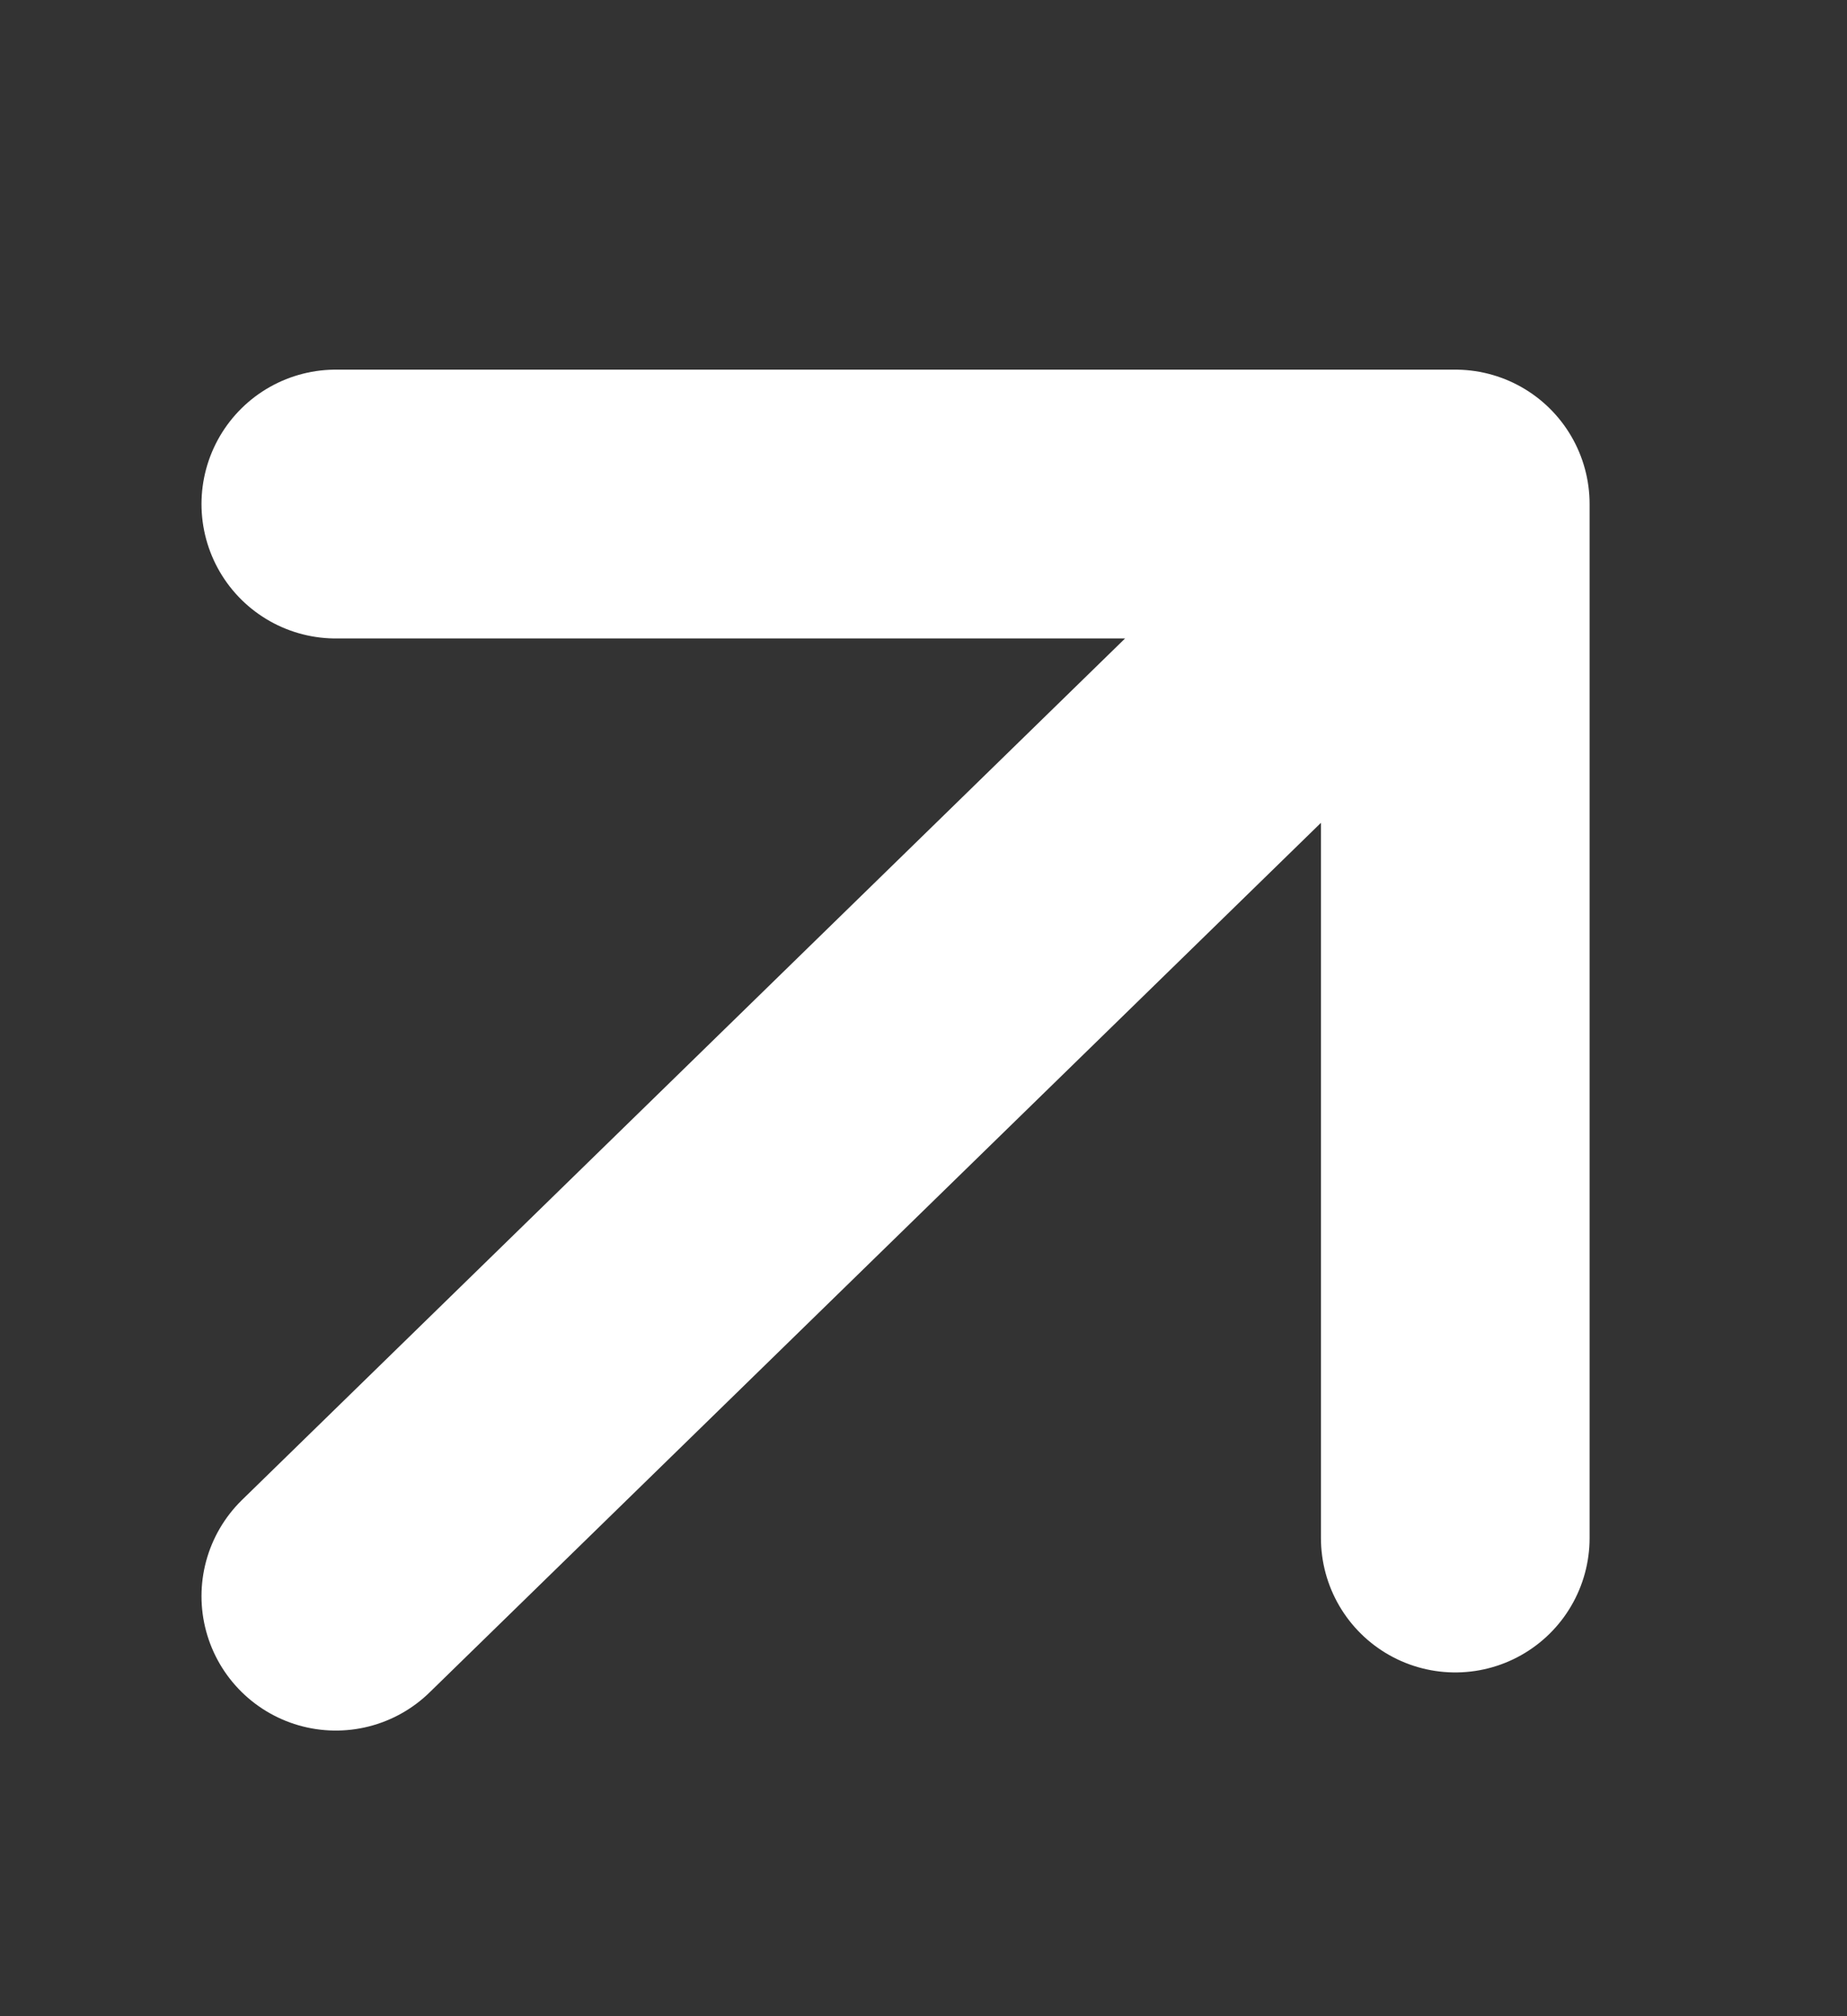
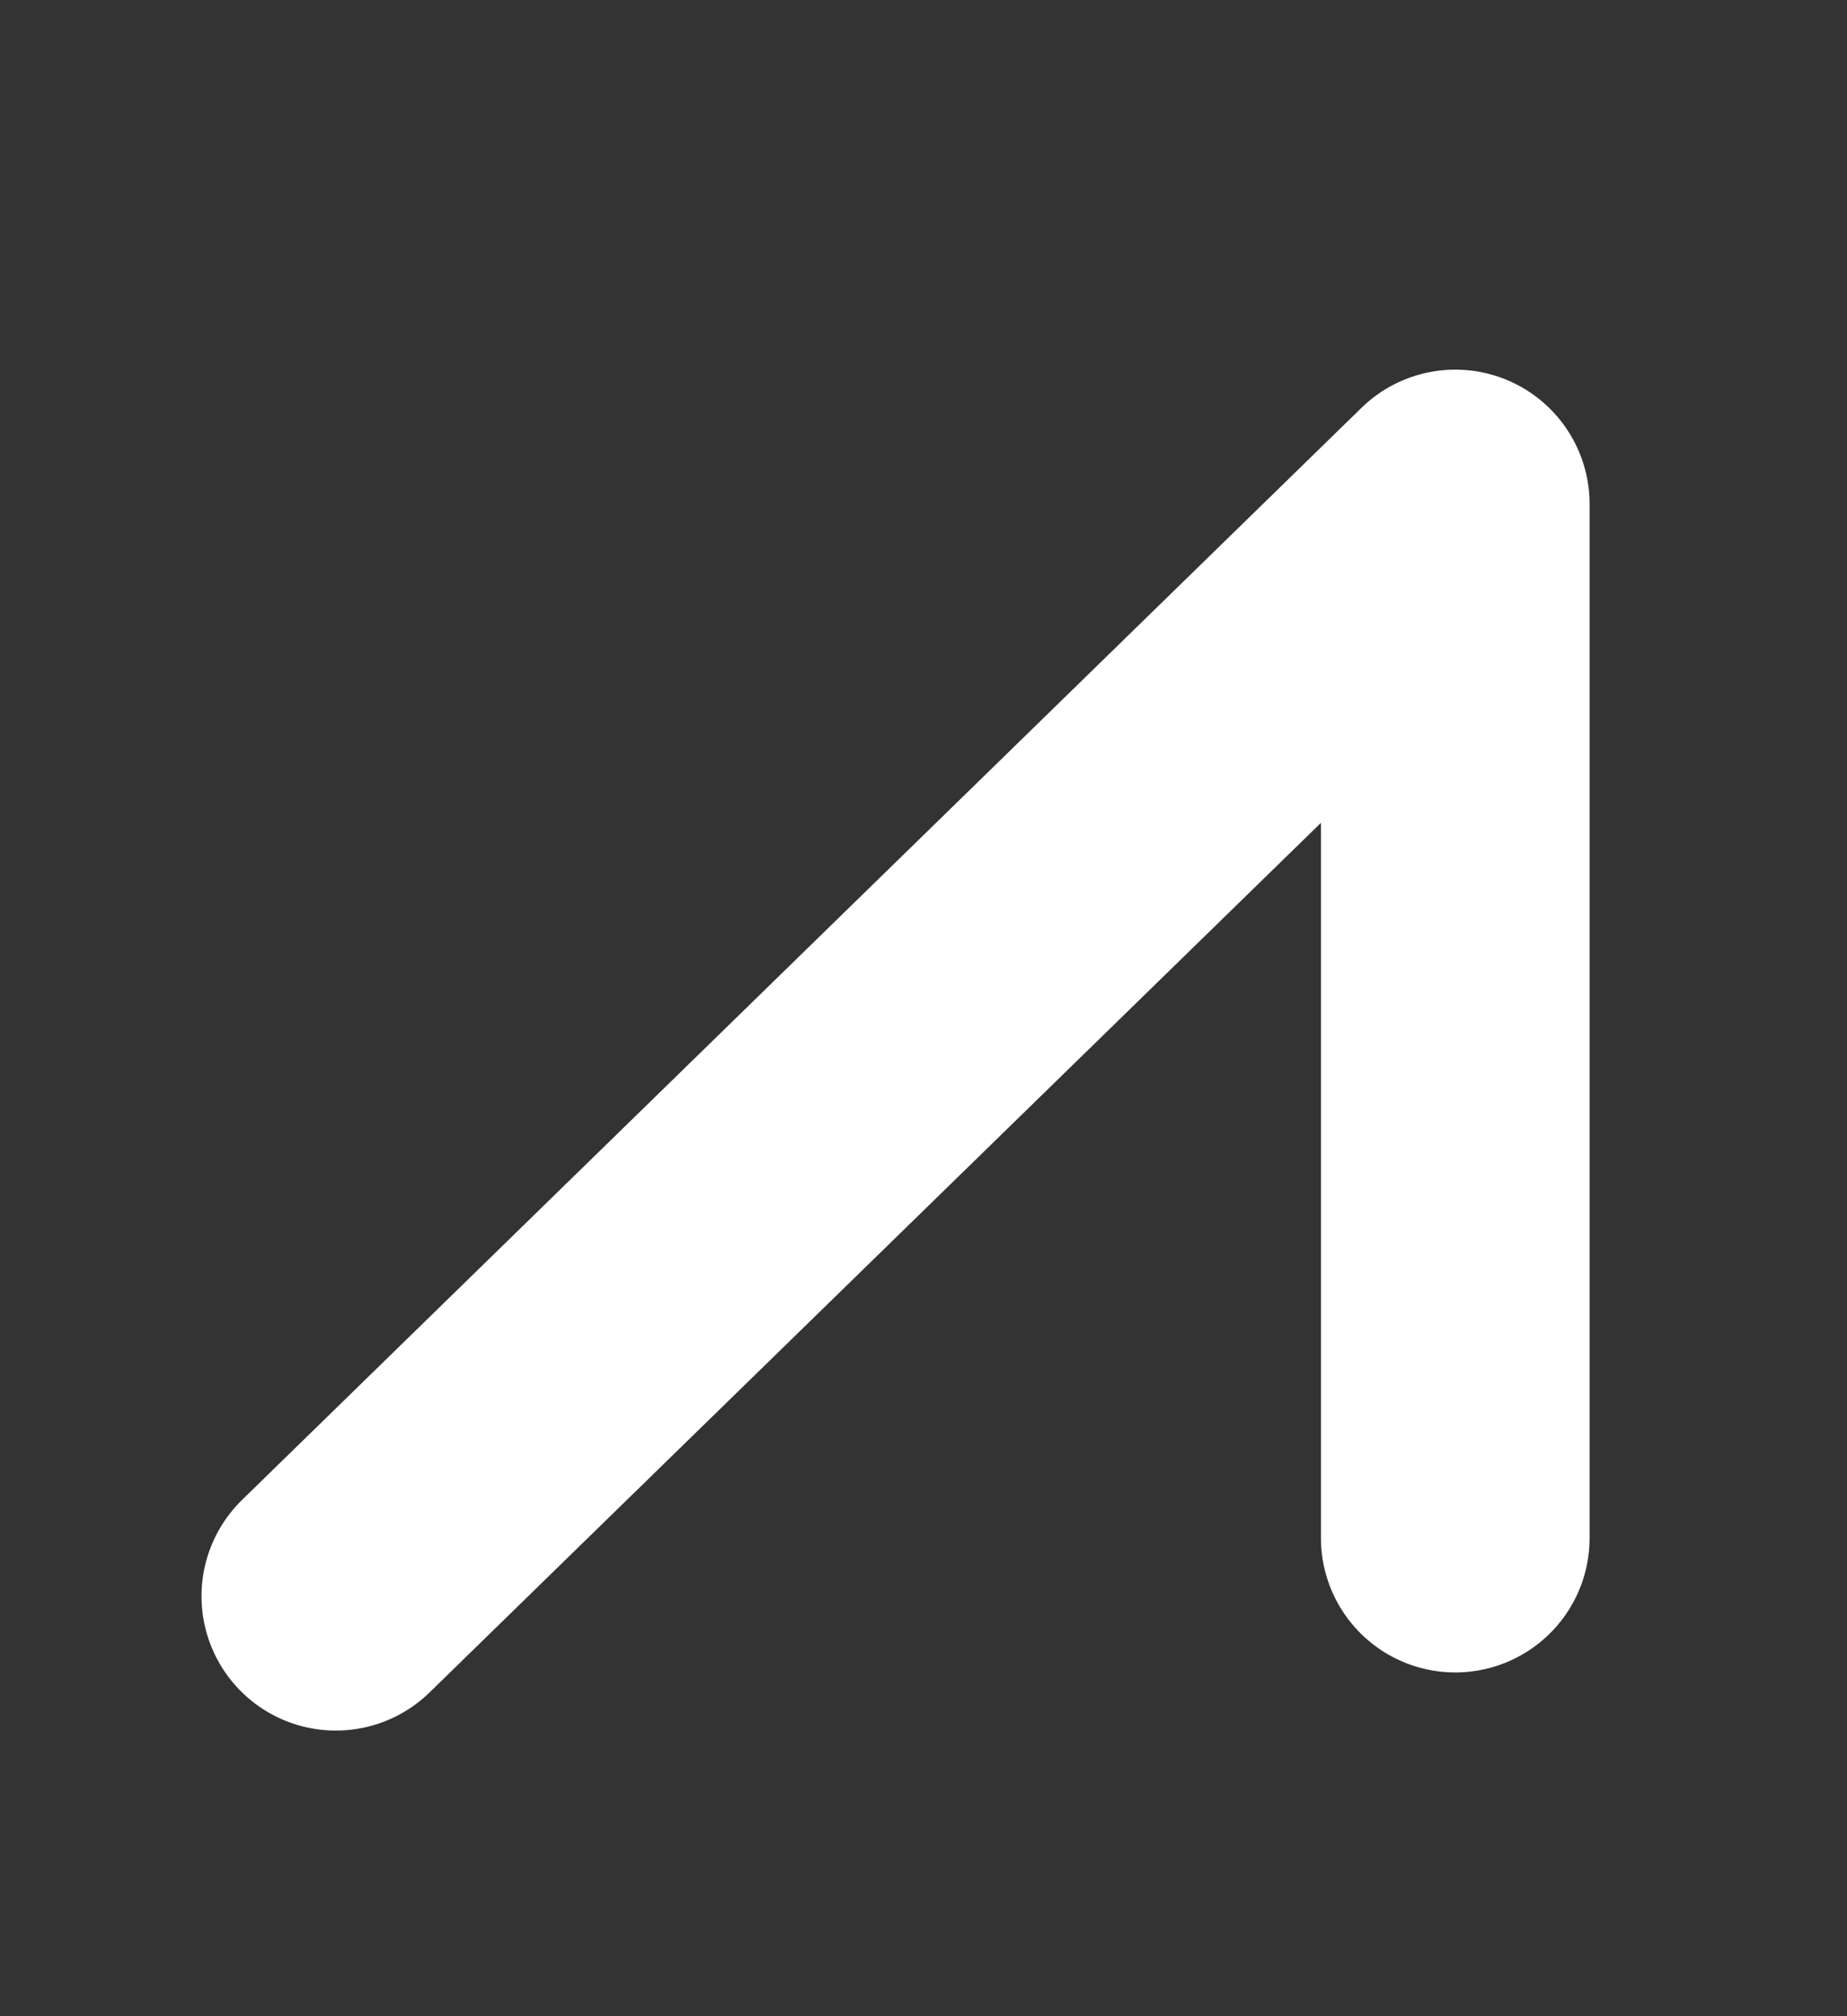
<svg xmlns="http://www.w3.org/2000/svg" width="11" height="12" viewBox="0 0 11 12" fill="none">
  <rect x="0" y="0" width="11" height="12" fill="#333333" stroke="none" />
-   <path d="M2 9.5L8.667 3M8.667 3L2 3M8.667 3L8.667 9.154" stroke="white" stroke-width="1.6" stroke-linecap="round" stroke-linejoin="round" />
+   <path d="M2 9.5L8.667 3M8.667 3M8.667 3L8.667 9.154" stroke="white" stroke-width="1.6" stroke-linecap="round" stroke-linejoin="round" />
</svg>